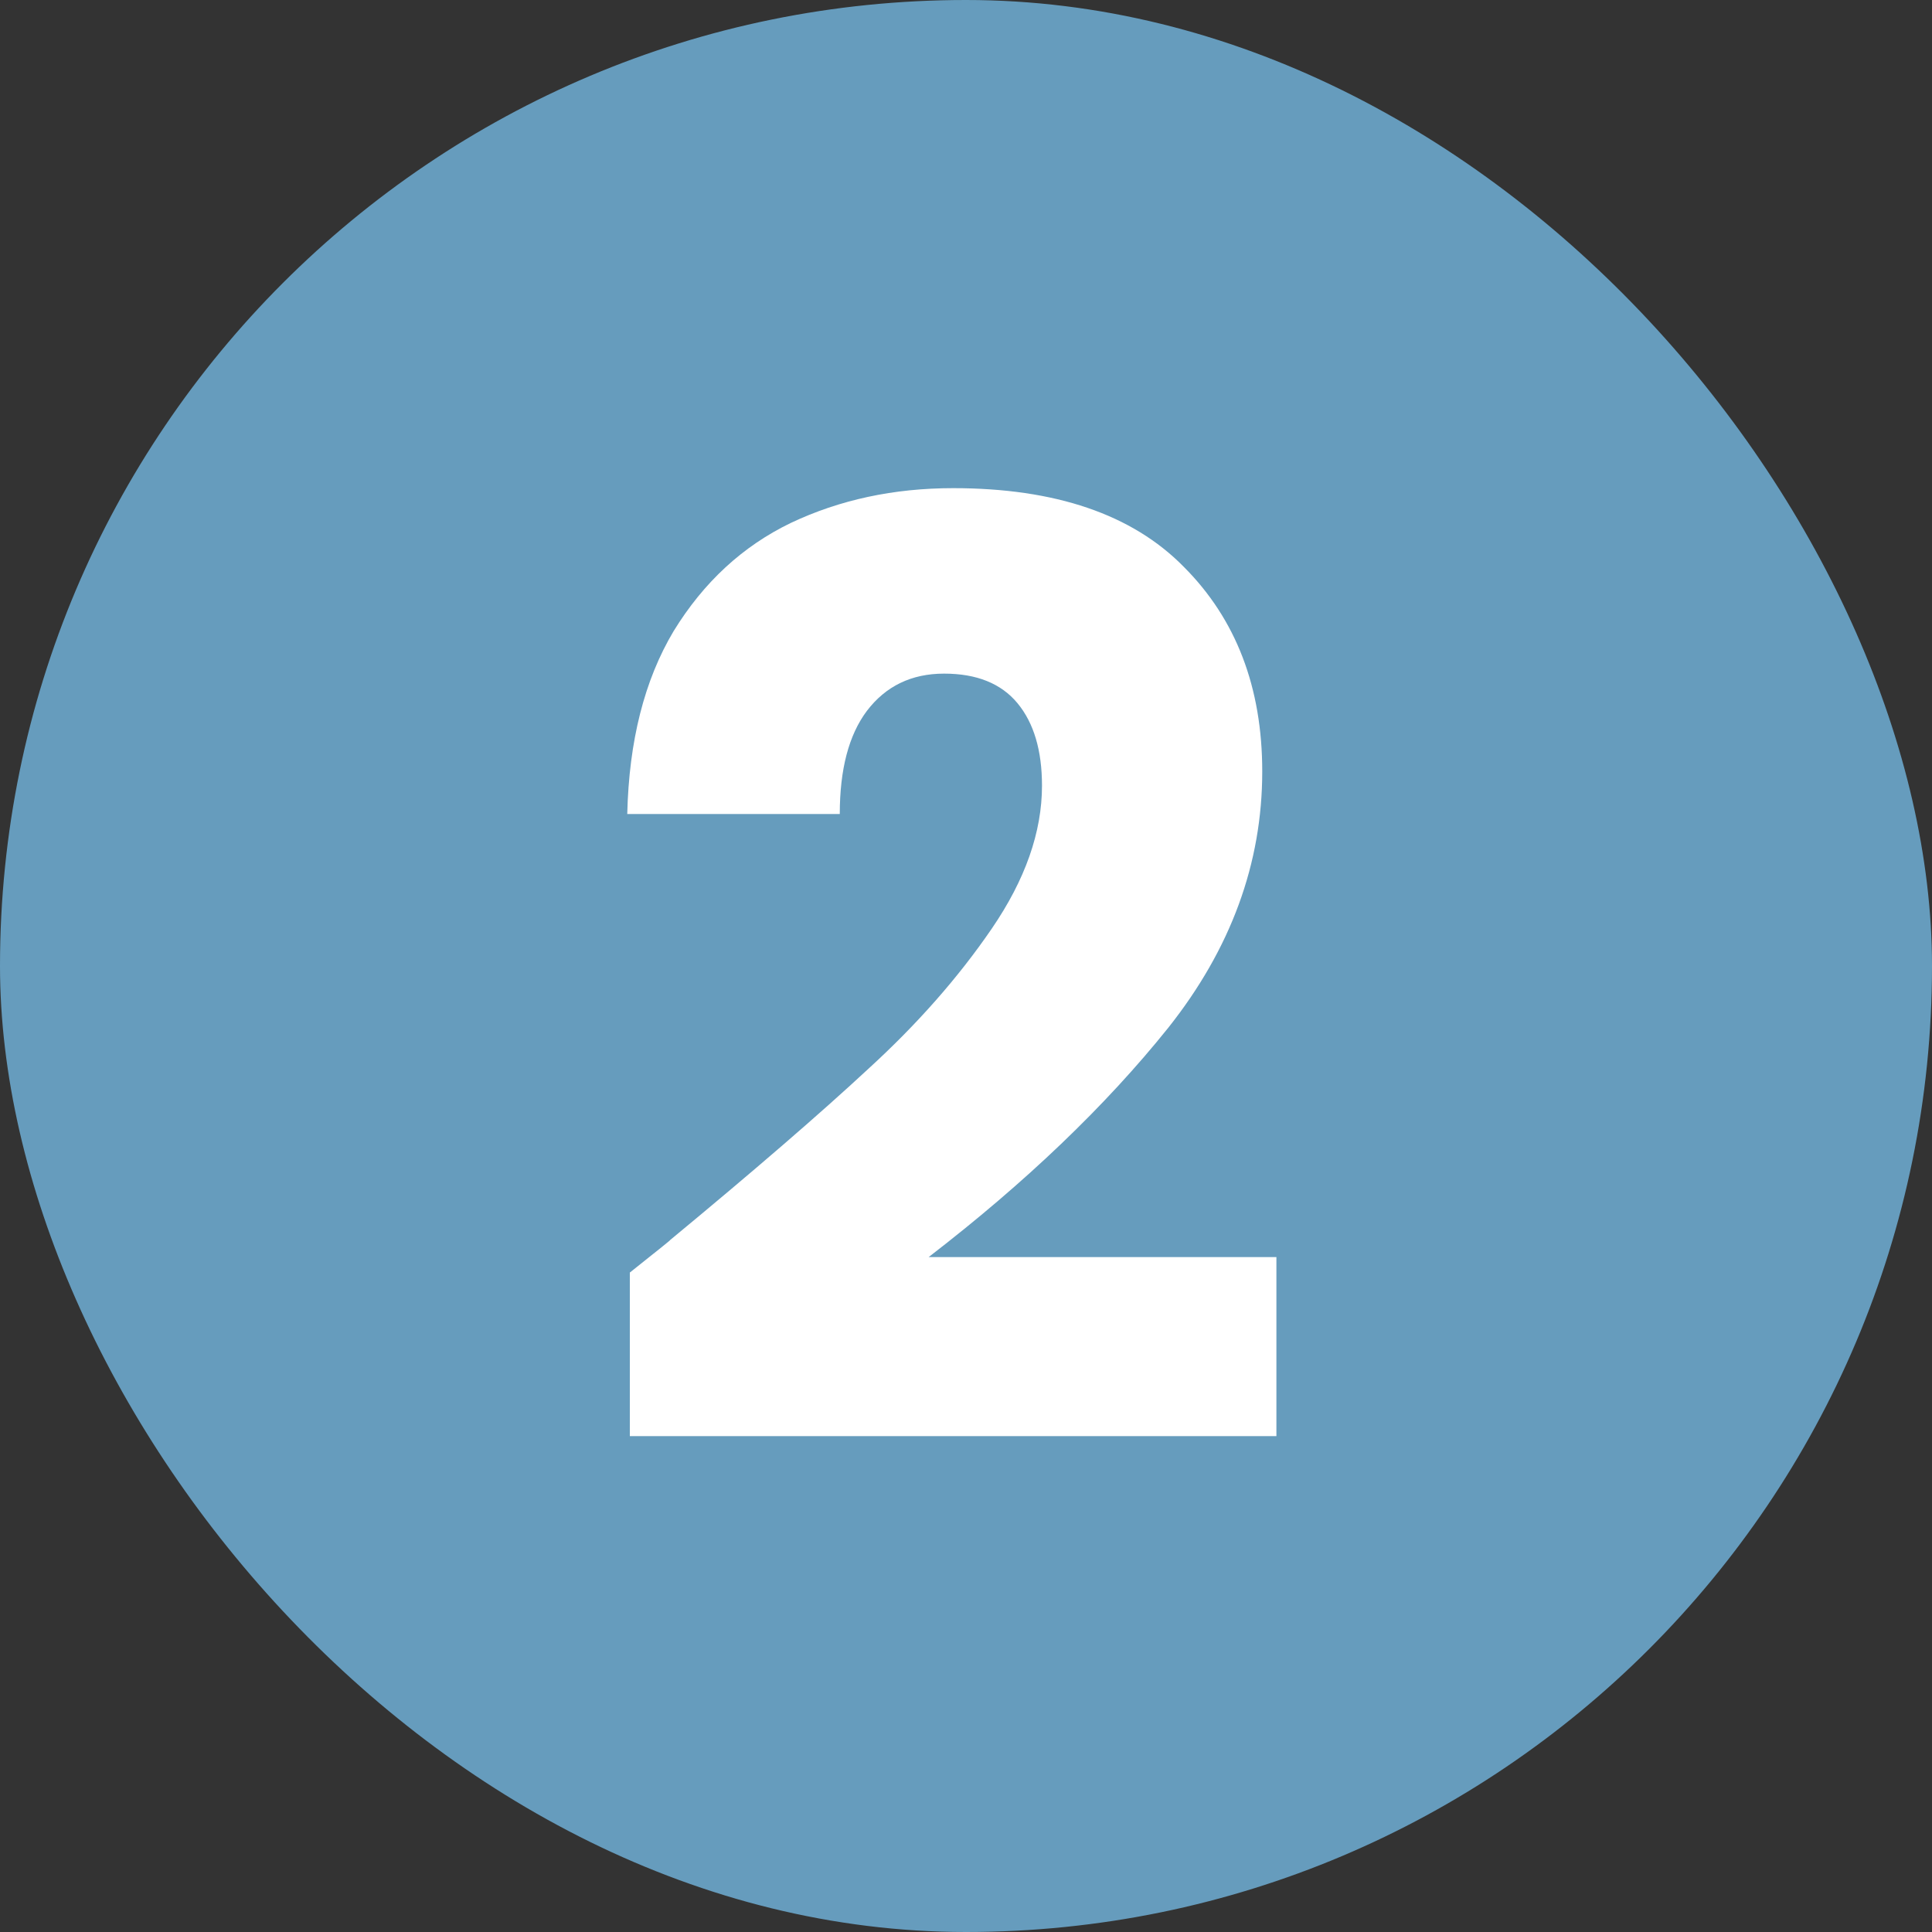
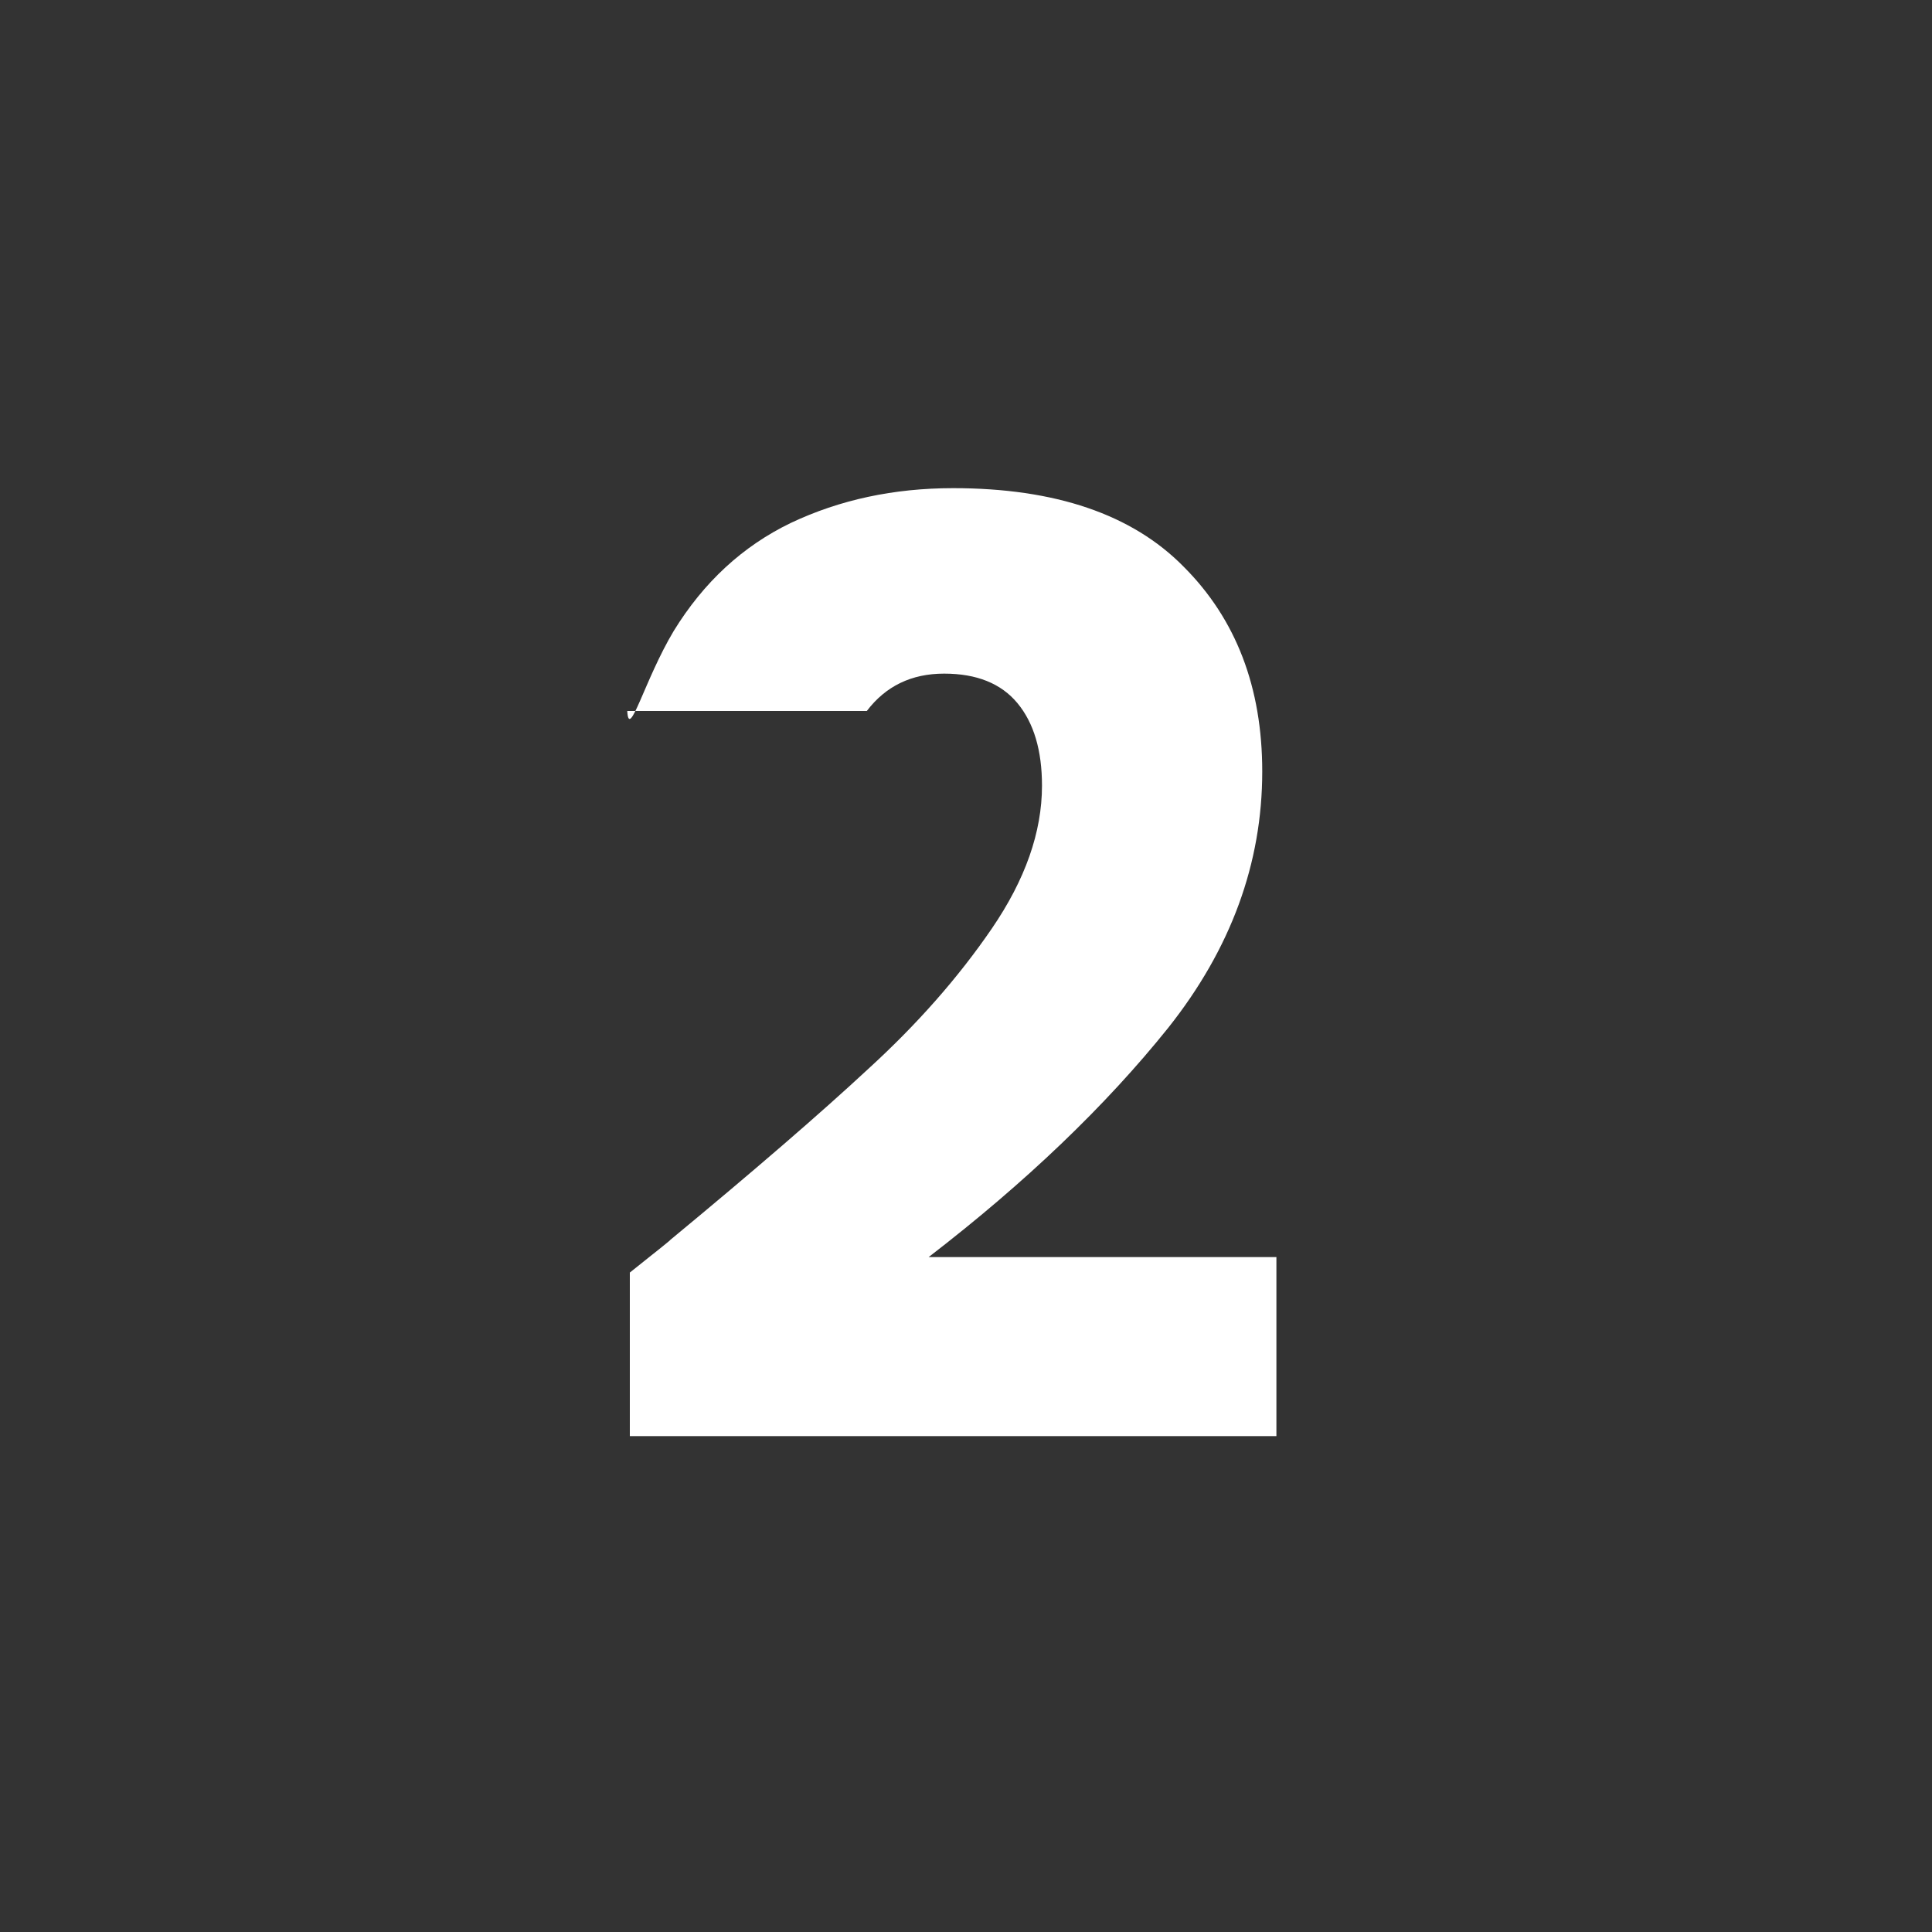
<svg xmlns="http://www.w3.org/2000/svg" width="60" height="60" viewBox="0 0 60 60" fill="none">
  <rect x="0" y="0" width="60" height="60" fill="#333333" stroke="none" />
-   <rect width="60" height="60" rx="30" fill="#669CBD" />
-   <path d="M19.56 39.52C20.467 38.8 20.88 38.467 20.8 38.52C23.413 36.36 25.467 34.587 26.96 33.2C28.48 31.813 29.76 30.36 30.8 28.84C31.84 27.32 32.36 25.84 32.36 24.4C32.36 23.307 32.107 22.453 31.6 21.84C31.093 21.227 30.333 20.92 29.32 20.92C28.307 20.92 27.507 21.307 26.92 22.08C26.36 22.827 26.08 23.893 26.08 25.28H19.48C19.533 23.013 20.013 21.12 20.92 19.6C21.853 18.08 23.067 16.96 24.56 16.24C26.08 15.52 27.76 15.16 29.6 15.16C32.773 15.16 35.16 15.973 36.76 17.6C38.387 19.227 39.2 21.347 39.2 23.96C39.2 26.813 38.227 29.467 36.28 31.92C34.333 34.347 31.853 36.72 28.84 39.04H39.64V44.6H19.56V39.52Z" fill="white" />
+   <path d="M19.56 39.52C20.467 38.8 20.88 38.467 20.8 38.52C23.413 36.36 25.467 34.587 26.96 33.2C28.48 31.813 29.76 30.36 30.8 28.84C31.84 27.32 32.36 25.84 32.36 24.4C32.36 23.307 32.107 22.453 31.6 21.84C31.093 21.227 30.333 20.92 29.32 20.92C28.307 20.92 27.507 21.307 26.92 22.08H19.48C19.533 23.013 20.013 21.12 20.92 19.6C21.853 18.08 23.067 16.96 24.56 16.24C26.08 15.52 27.76 15.16 29.6 15.16C32.773 15.16 35.16 15.973 36.76 17.6C38.387 19.227 39.2 21.347 39.2 23.96C39.2 26.813 38.227 29.467 36.28 31.92C34.333 34.347 31.853 36.72 28.84 39.04H39.64V44.6H19.56V39.52Z" fill="white" />
</svg>